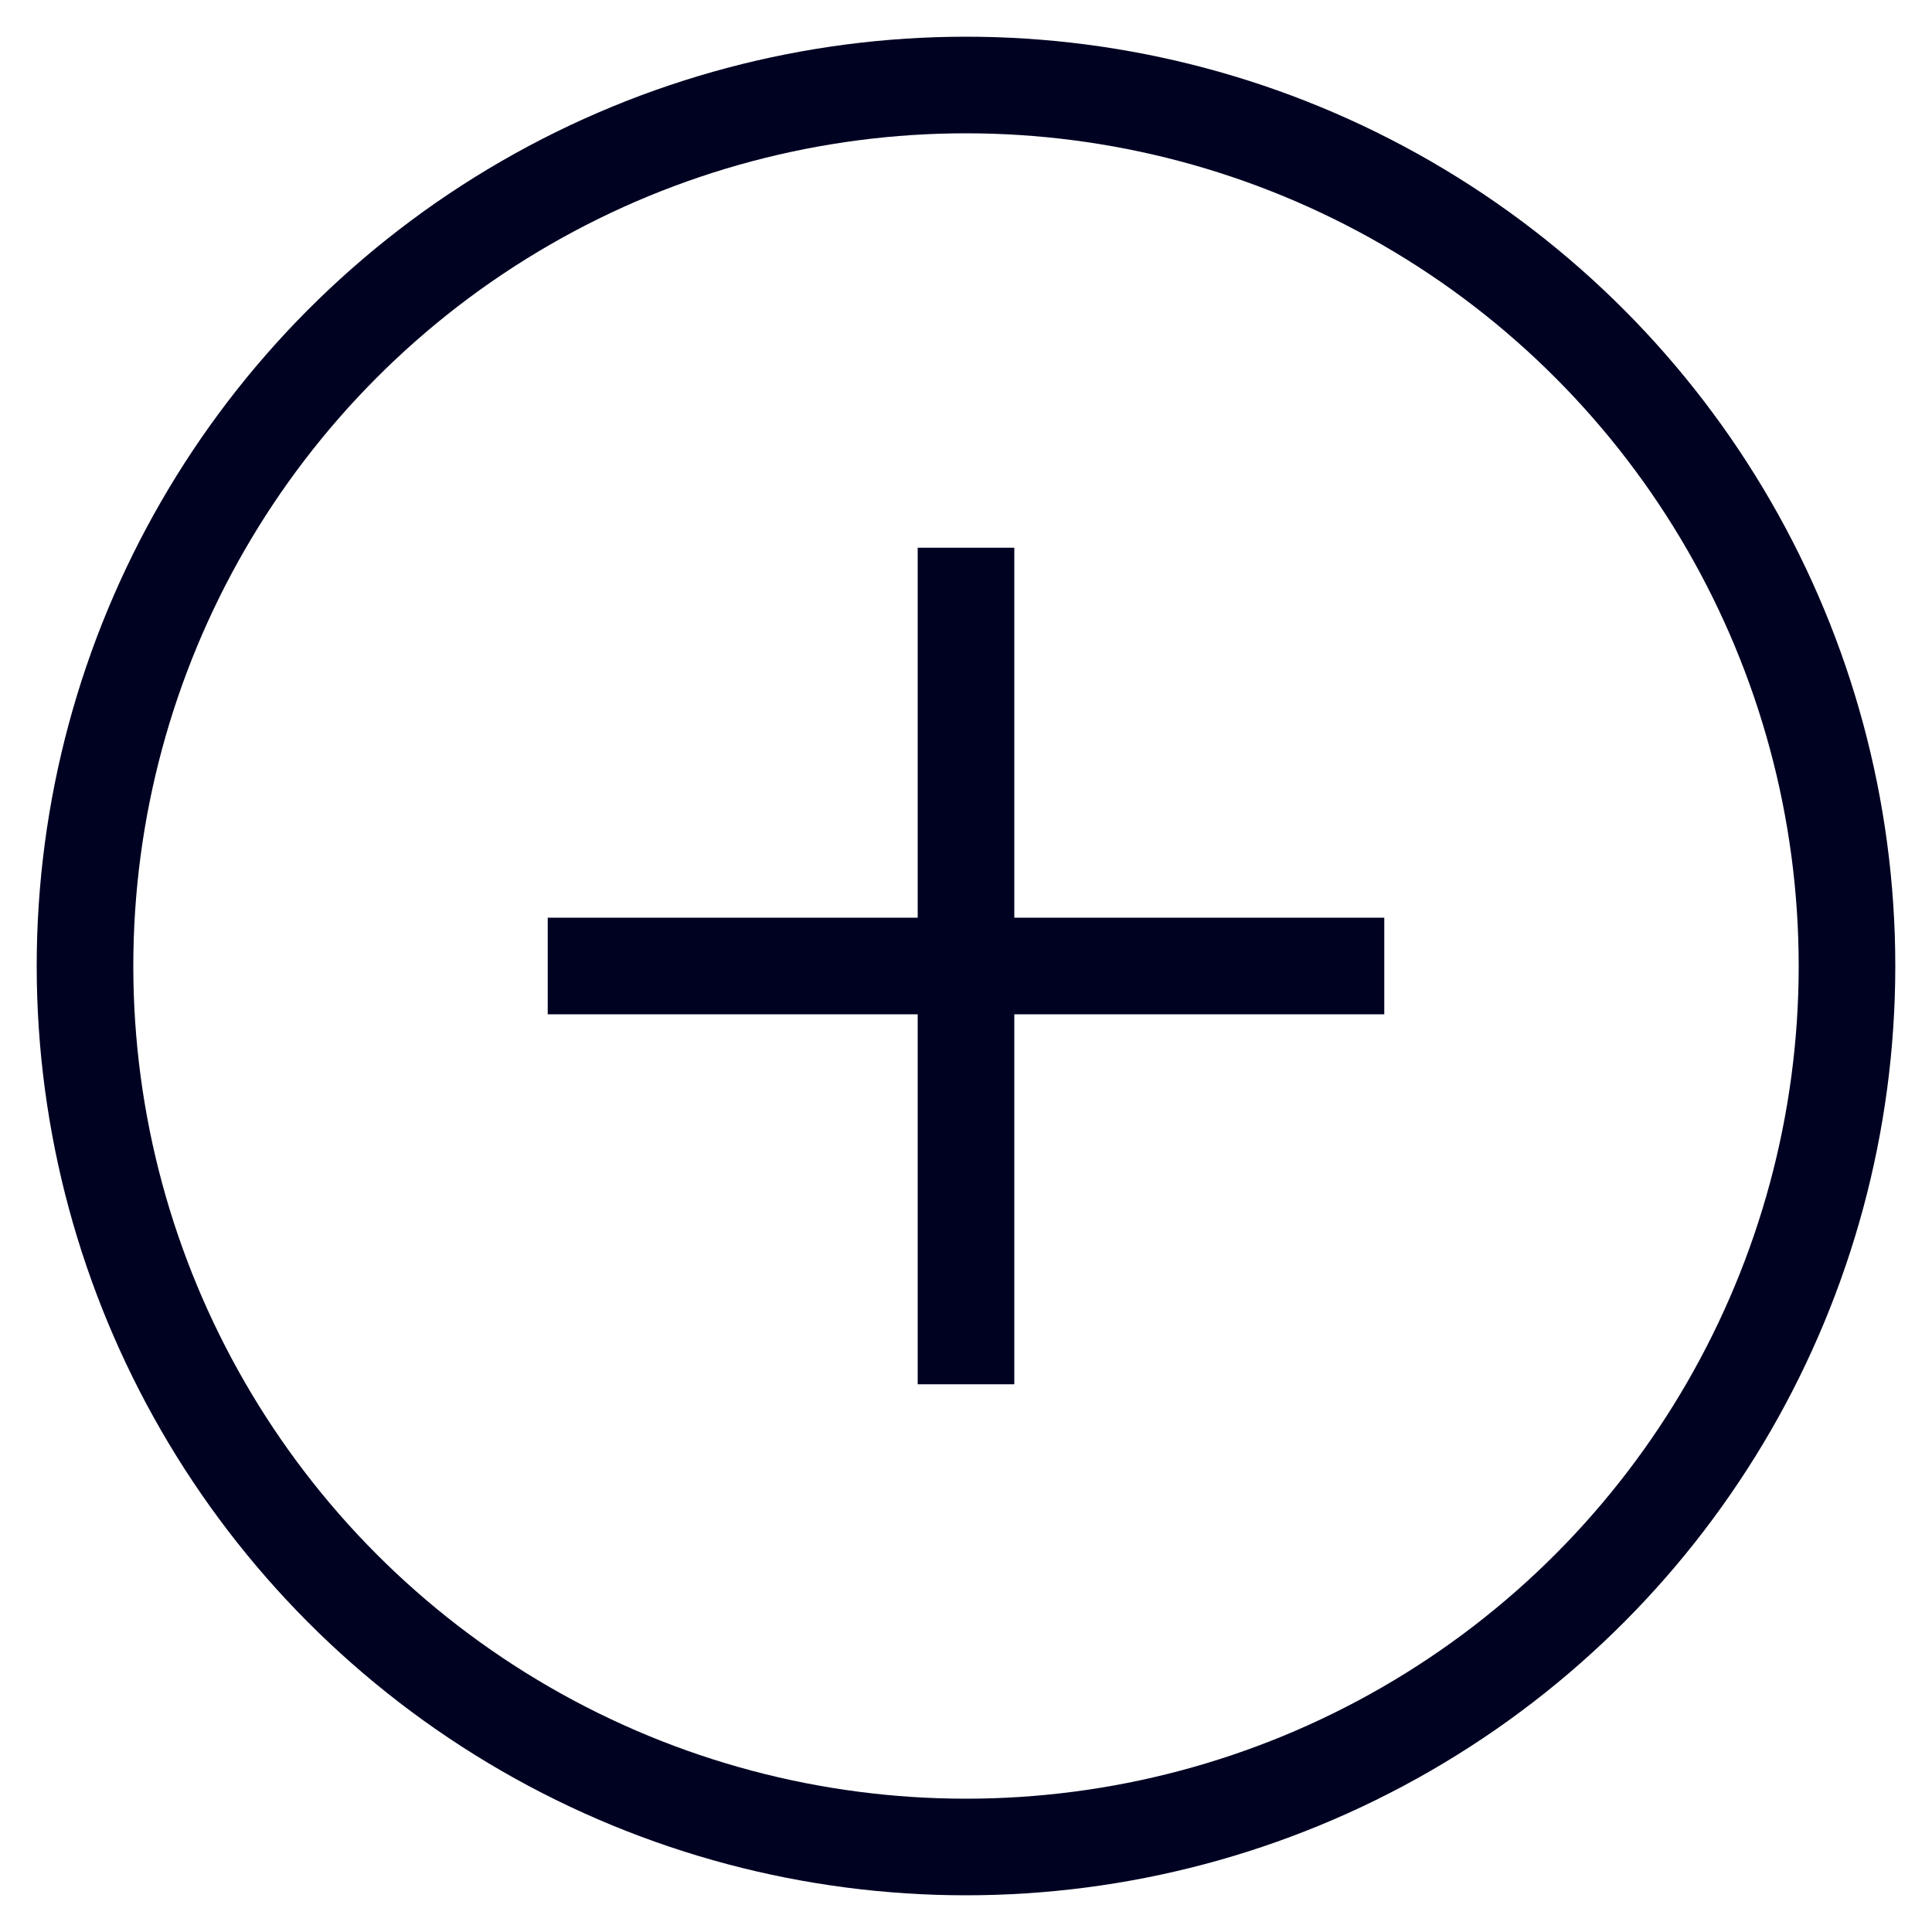
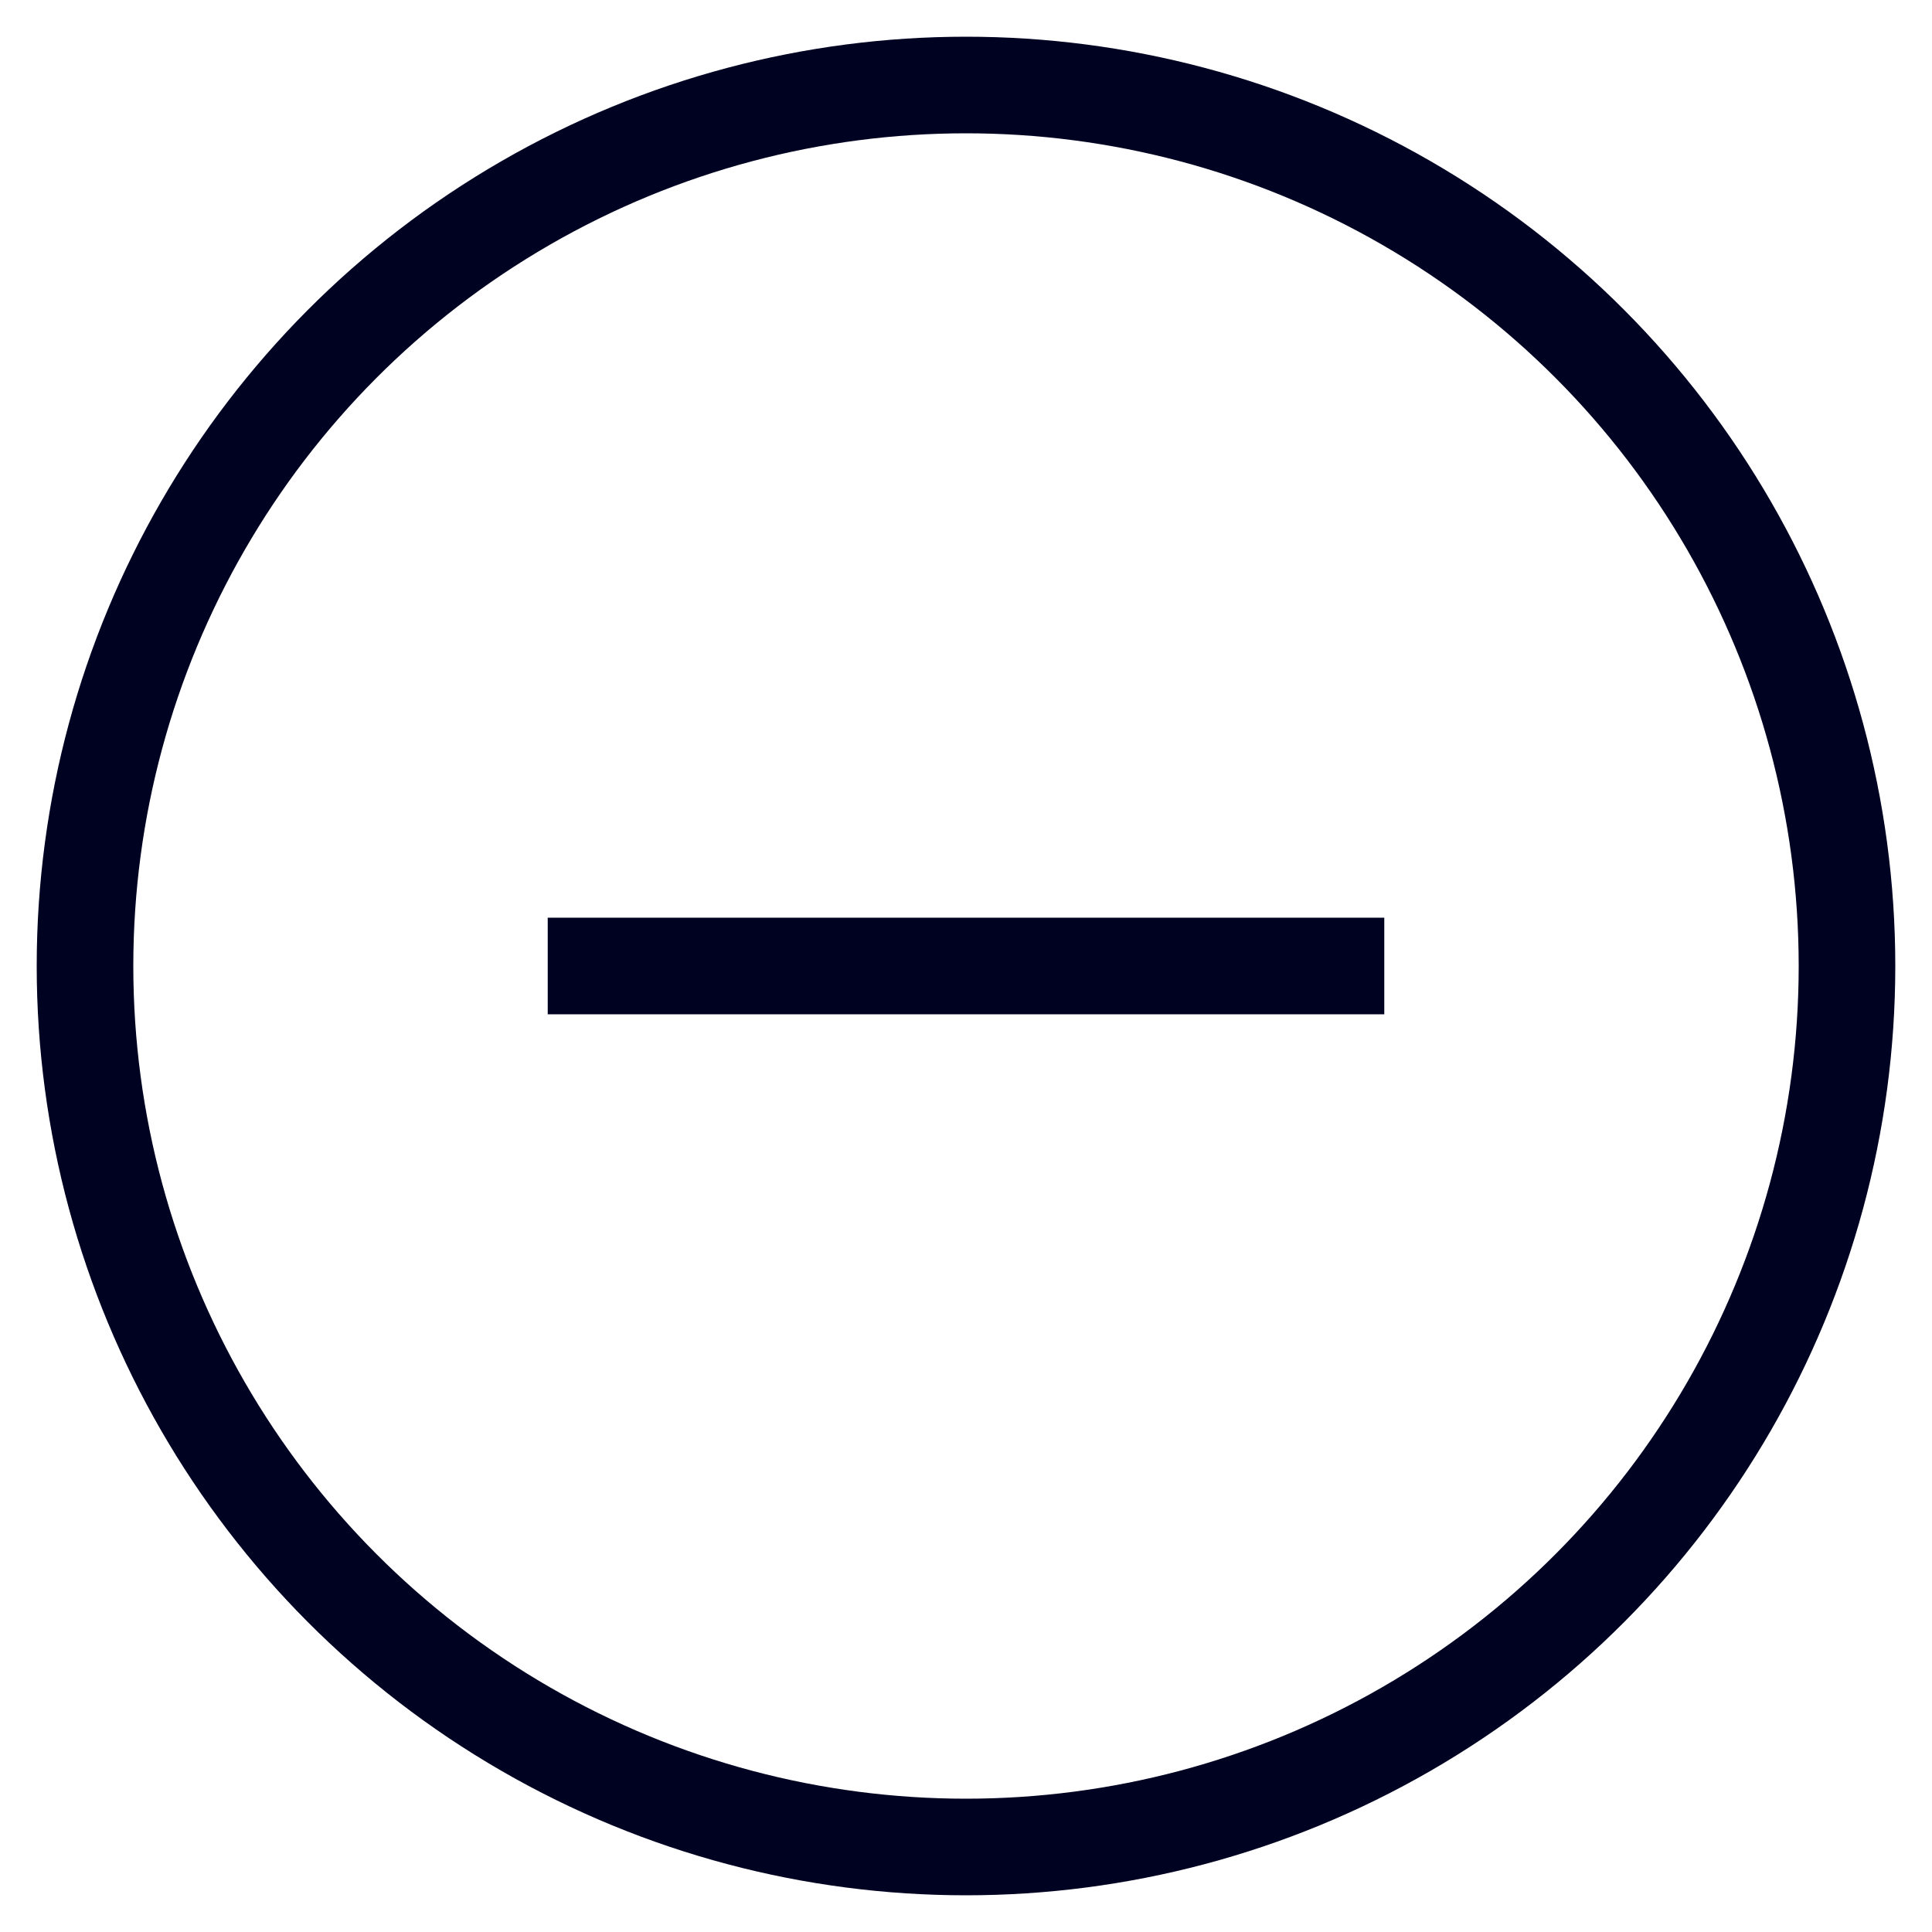
<svg xmlns="http://www.w3.org/2000/svg" version="1.1" id="Layer_1" x="0px" y="0px" viewBox="0 0 200 200" style="enable-background:new 0 0 200 200;" xml:space="preserve">
  <style type="text/css">
	.st0{fill:none;stroke:#000222;stroke-width:10;stroke-miterlimit:10;}
</style>
  <circle class="st0" cx="100" cy="100" r="91.2" />
  <g>
-     <line class="st0" x1="100" y1="56.7" x2="100" y2="143.3" />
-   </g>
+     </g>
  <g>
    <line class="st0" x1="143.3" y1="100" x2="56.7" y2="100" />
  </g>
</svg>